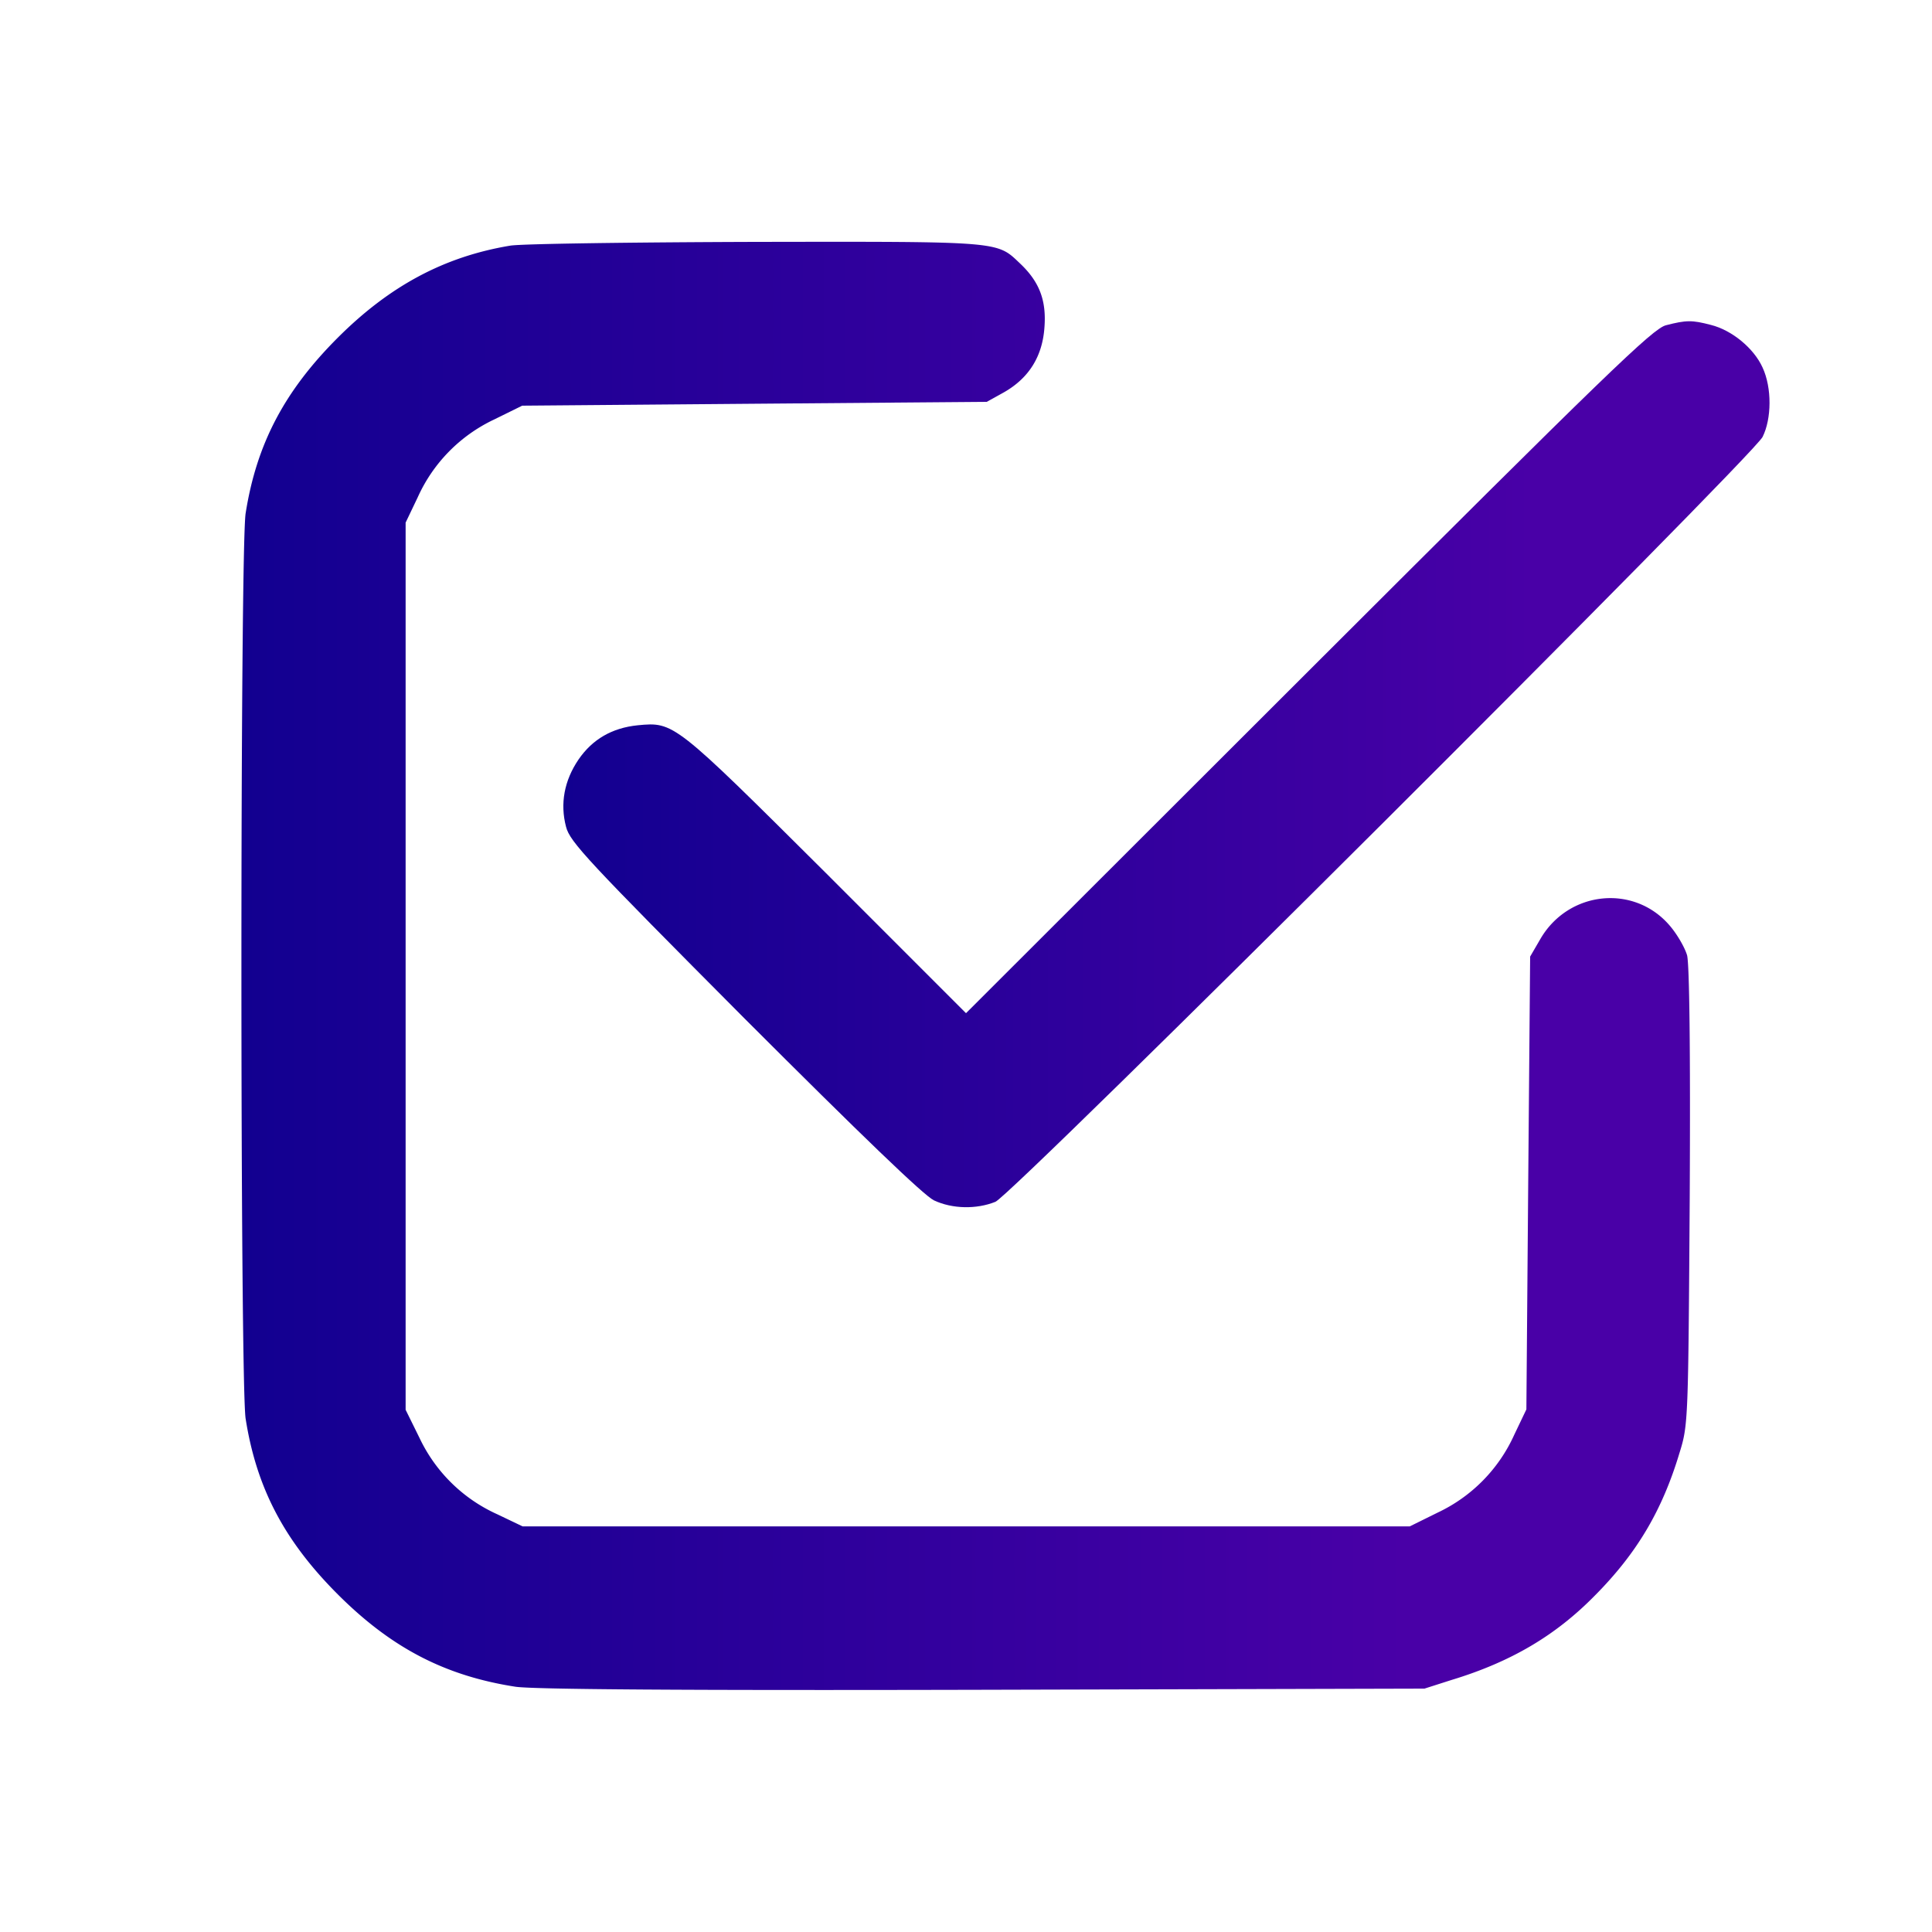
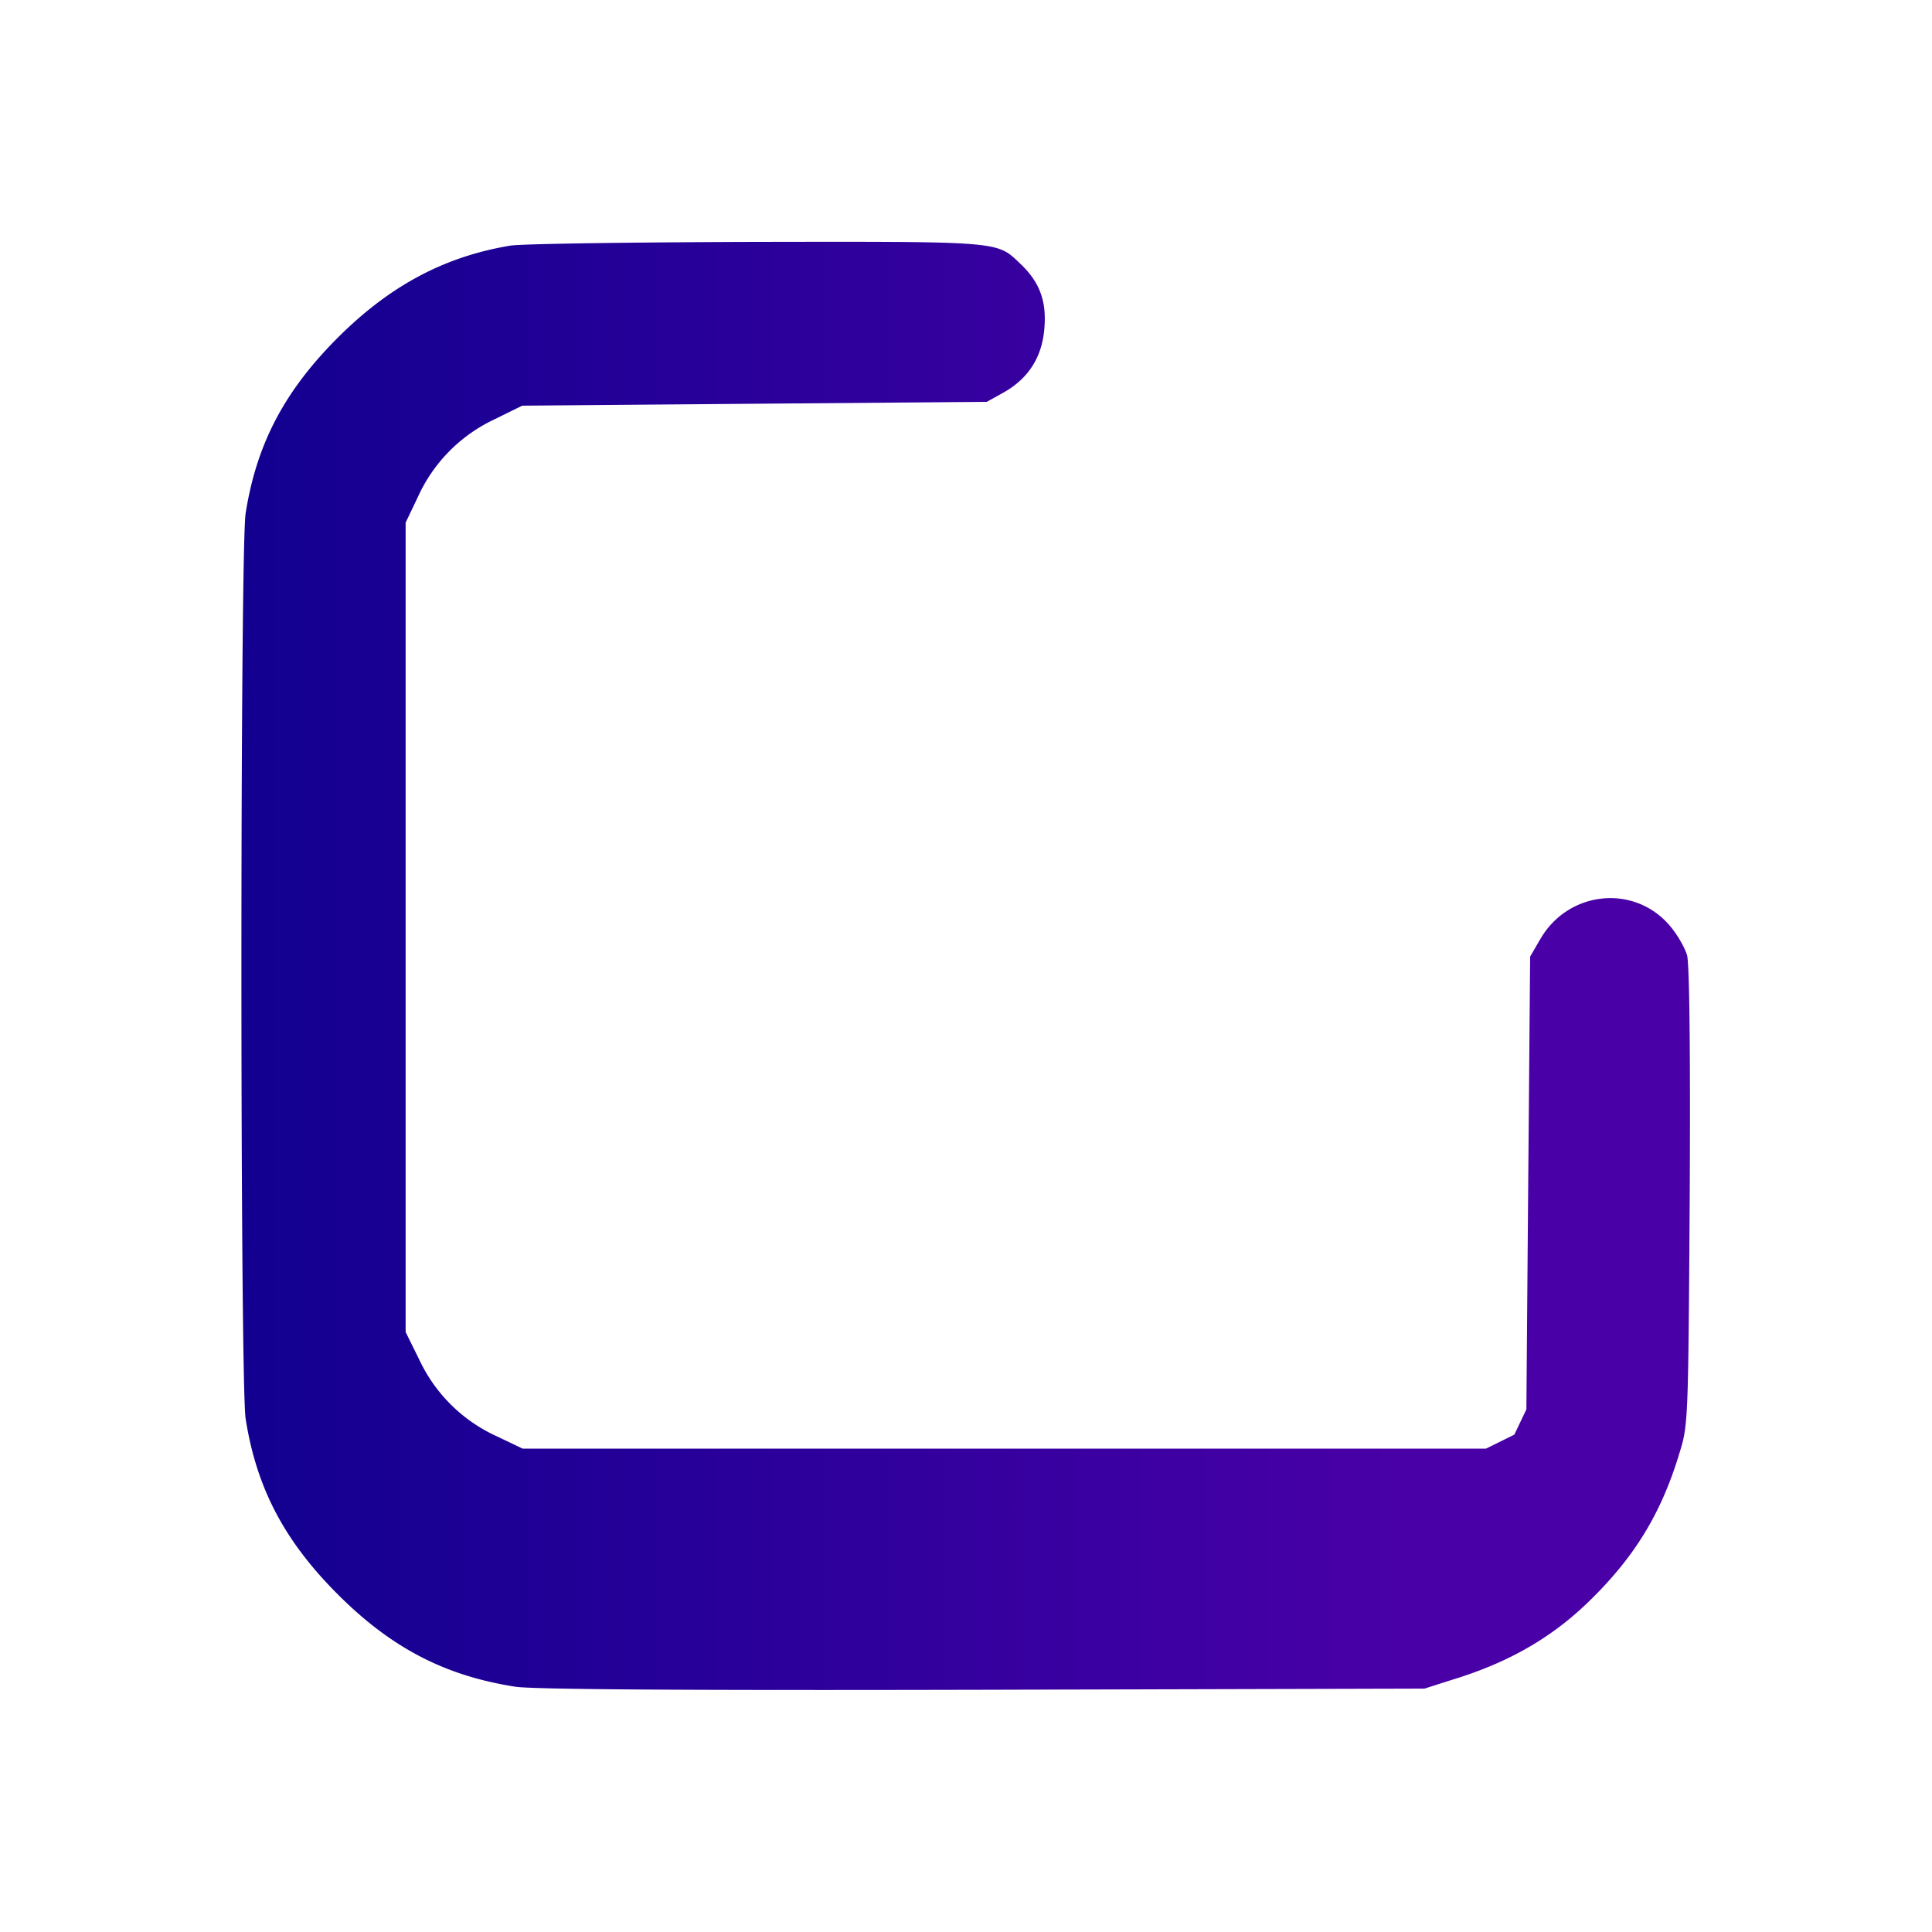
<svg xmlns="http://www.w3.org/2000/svg" width="40" height="40" fill="none">
-   <path fill="url(#a)" d="M10.563 5.086c-1.368.227-2.5.836-3.57 1.906-1.102 1.102-1.68 2.196-1.907 3.633-.117.703-.117 18.047 0 18.75.226 1.438.805 2.531 1.906 3.633 1.11 1.11 2.219 1.687 3.68 1.914.367.055 3.453.078 9.68.063l9.14-.024.563-.18c1.234-.375 2.156-.922 2.968-1.75.868-.875 1.391-1.757 1.75-2.953.18-.578.18-.664.211-5.289.016-3.086-.007-4.805-.054-5.008-.047-.164-.211-.445-.36-.617-.734-.86-2.086-.726-2.672.266l-.218.375-.04 4.687-.038 4.688-.25.523a3.26 3.26 0 0 1-1.579 1.61l-.585.289H10.82l-.523-.25a3.261 3.261 0 0 1-1.61-1.578l-.289-.586V10.82l.25-.523a3.26 3.26 0 0 1 1.579-1.61l.585-.288 4.805-.04 4.813-.039.351-.195c.524-.297.805-.75.844-1.36.04-.554-.11-.937-.508-1.312-.484-.46-.367-.453-5.469-.445-2.57.008-4.859.039-5.085.078Z" />
-   <path fill="url(#b)" d="M34.492 6.734c-.273.07-1.203.97-7.398 7.157L20 20.977l-2.906-2.907c-3.14-3.125-3.14-3.125-3.89-3.054-.532.054-.938.289-1.227.71-.297.438-.383.915-.258 1.391.078.313.453.711 3.695 3.969 2.422 2.422 3.711 3.664 3.922 3.766.383.18.883.187 1.273.03.36-.148 15.649-15.398 15.883-15.835.188-.375.196-1.016 0-1.438-.18-.398-.633-.773-1.07-.882-.39-.102-.508-.102-.93.007Z" />
+   <path fill="url(#a)" d="M10.563 5.086c-1.368.227-2.5.836-3.57 1.906-1.102 1.102-1.68 2.196-1.907 3.633-.117.703-.117 18.047 0 18.75.226 1.438.805 2.531 1.906 3.633 1.11 1.11 2.219 1.687 3.68 1.914.367.055 3.453.078 9.68.063l9.14-.024.563-.18c1.234-.375 2.156-.922 2.968-1.75.868-.875 1.391-1.757 1.75-2.953.18-.578.18-.664.211-5.289.016-3.086-.007-4.805-.054-5.008-.047-.164-.211-.445-.36-.617-.734-.86-2.086-.726-2.672.266l-.218.375-.04 4.687-.038 4.688-.25.523l-.585.289H10.82l-.523-.25a3.261 3.261 0 0 1-1.61-1.578l-.289-.586V10.82l.25-.523a3.26 3.26 0 0 1 1.579-1.61l.585-.288 4.805-.04 4.813-.039.351-.195c.524-.297.805-.75.844-1.36.04-.554-.11-.937-.508-1.312-.484-.46-.367-.453-5.469-.445-2.57.008-4.859.039-5.085.078Z" />
  <defs>
    <linearGradient id="a" x1="4.998" x2="34.989" y1="19.649" y2="19.649" gradientUnits="userSpaceOnUse">
      <stop stop-color="#120090" />
      <stop offset=".804" stop-color="#4900A7" />
    </linearGradient>
    <linearGradient id="b" x1="11.663" x2="36.636" y1="15.609" y2="15.609" gradientUnits="userSpaceOnUse">
      <stop stop-color="#120090" />
      <stop offset=".804" stop-color="#4900A7" />
    </linearGradient>
  </defs>
</svg>